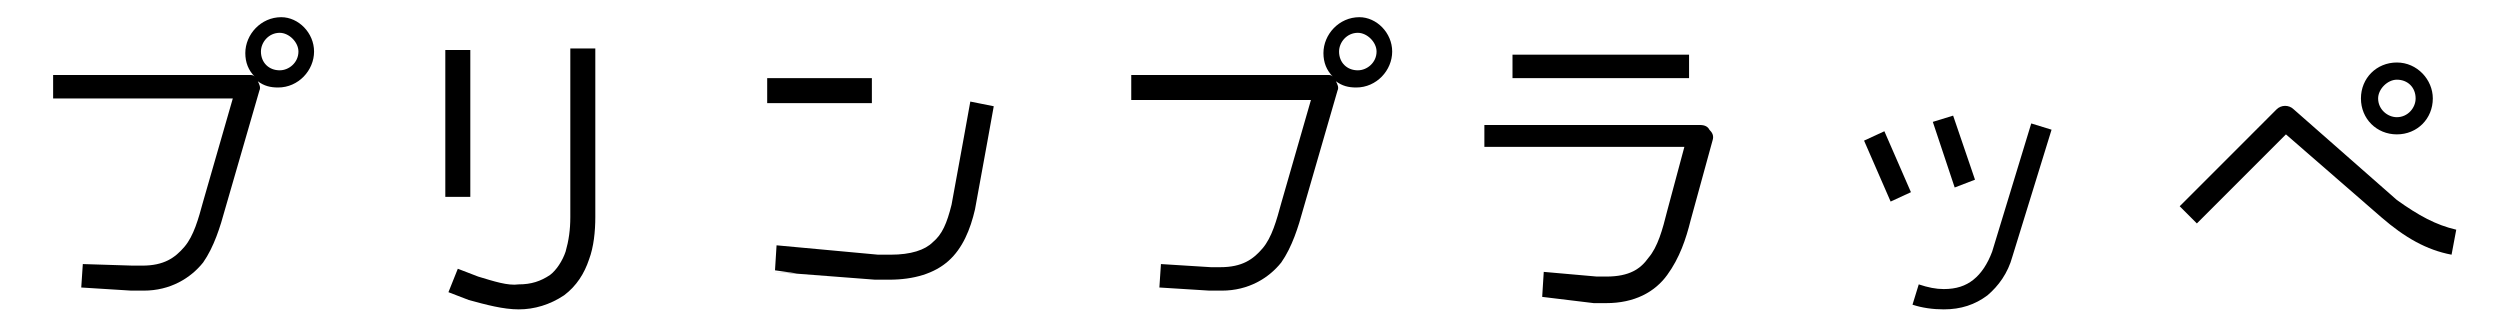
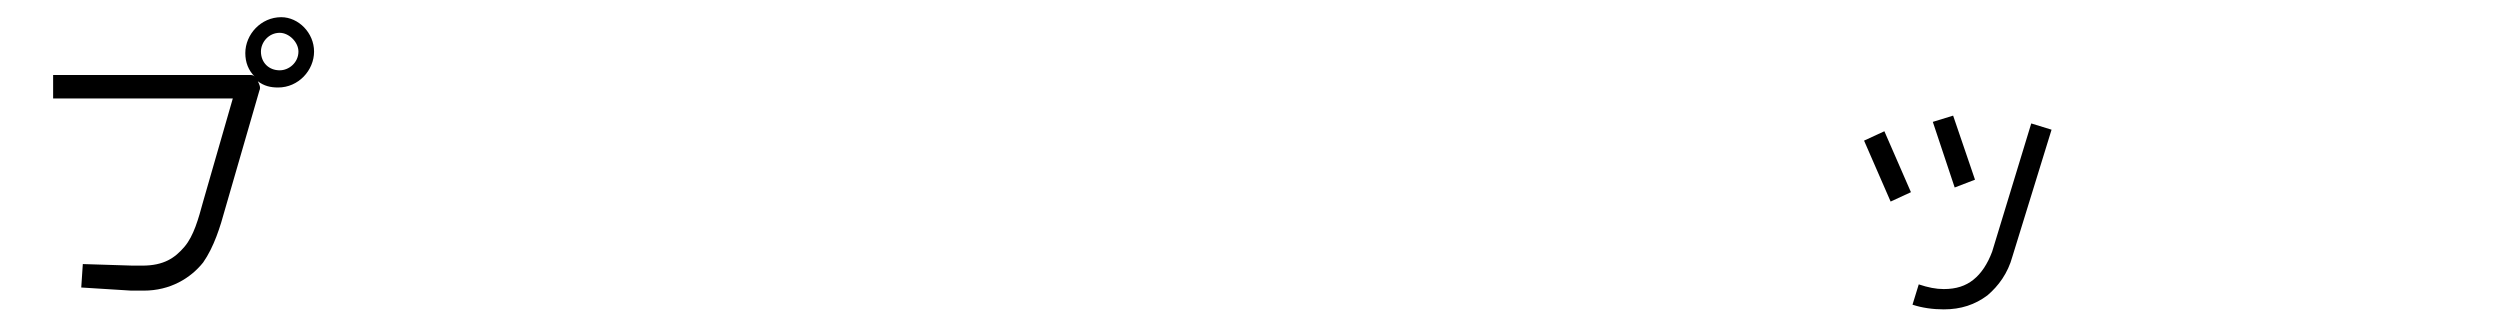
<svg xmlns="http://www.w3.org/2000/svg" version="1.1" id="商品紹介" x="0px" y="0px" viewBox="0 0 160 20" style="enable-background:new 0 0 160 20;" xml:space="preserve">
  <g>
    <path d="M20.1,3.3c0,1.2-1,2.3-2.3,2.3c-0.5,0-0.9-0.1-1.3-0.4c0.1,0.2,0.2,0.4,0.1,0.6l-2.2,7.6c-0.3,1.1-0.7,2.4-1.4,3.4   c-0.8,1-2.1,1.8-3.8,1.8c0,0,0,0-0.1,0c-0.2,0-0.5,0-0.7,0l-3.2-0.2l0.1-1.5L8.5,17h0c0.2,0,0.4,0,0.6,0c1.4,0,2.1-0.5,2.7-1.2   s0.9-1.8,1.2-2.9l1.9-6.6H3.4V4.8h12.6c0.1,0,0.2,0,0.3,0.1c-0.4-0.4-0.6-0.9-0.6-1.5c0-1.2,1-2.3,2.3-2.3   C19.1,1.1,20.1,2.1,20.1,3.3z M19.1,3.3c0-0.6-0.6-1.2-1.2-1.2c-0.7,0-1.2,0.6-1.2,1.2c0,0.7,0.5,1.2,1.2,1.2   C18.5,4.5,19.1,4,19.1,3.3z" />
-     <path d="M30.1,3.2v9.4h-1.6V3.2H30.1z M38.1,3.1v10.8c0,0.9-0.1,1.9-0.4,2.7c-0.3,0.9-0.8,1.7-1.6,2.3c-0.9,0.6-1.9,0.9-2.9,0.9h0   c-1,0-2.1-0.3-3.2-0.6l-1.3-0.5l0.6-1.5l1.3,0.5c1,0.3,1.9,0.6,2.6,0.5c0.8,0,1.4-0.2,2-0.6c0.4-0.3,0.8-0.9,1-1.5   c0.2-0.7,0.3-1.4,0.3-2.2V3.1H38.1z" />
-     <path d="M55.8,5v1.6l-6.7,0l0-1.6L55.8,5z M51,17.5l-1.4-0.2l0.1-1.6l6.5,0.6c0.3,0,0.5,0,0.8,0c1.3,0,2.2-0.3,2.7-0.8   c0.6-0.5,0.9-1.2,1.2-2.4c0.5-2.7,1.2-6.6,1.2-6.6l1.5,0.3c0,0-0.7,3.9-1.2,6.6c-0.3,1.3-0.8,2.5-1.7,3.3c-0.9,0.8-2.2,1.2-3.8,1.2   c-0.3,0-0.6,0-0.9,0l-6.5-0.5L51,17.5z" />
-     <path d="M89.1,3.3c0,1.2-1,2.3-2.3,2.3c-0.5,0-0.9-0.1-1.3-0.4c0.1,0.2,0.2,0.4,0.1,0.6l-2.2,7.6c-0.3,1.1-0.7,2.4-1.4,3.4   c-0.8,1-2.1,1.8-3.8,1.8c0,0,0,0-0.1,0c-0.2,0-0.5,0-0.7,0l-3.2-0.2l0.1-1.5l3.2,0.2h0c0.2,0,0.4,0,0.6,0c1.4,0,2.1-0.5,2.7-1.2   s0.9-1.8,1.2-2.9l1.9-6.6H72.4V4.8h12.6c0.1,0,0.2,0,0.3,0.1c-0.4-0.4-0.6-0.9-0.6-1.5c0-1.2,1-2.3,2.3-2.3   C88.1,1.1,89.1,2.1,89.1,3.3z M88.1,3.3c0-0.6-0.6-1.2-1.2-1.2c-0.7,0-1.2,0.6-1.2,1.2c0,0.7,0.5,1.2,1.2,1.2   C87.5,4.5,88.1,4,88.1,3.3z" />
-     <path d="M109.6,9l-1.4,5.1c-0.3,1.2-0.7,2.4-1.5,3.5c-0.8,1.1-2.1,1.8-3.9,1.8c0,0,0,0-0.1,0c-0.2,0-0.5,0-0.7,0L98.7,19l0.1-1.6   l3.4,0.3c0.2,0,0.4,0,0.6,0c1.5,0,2.2-0.5,2.7-1.2c0.6-0.7,0.9-1.8,1.2-3l1.1-4.1H95V8h13.8c0.3,0,0.5,0.1,0.6,0.3   C109.6,8.5,109.7,8.7,109.6,9z M108.1,5H96.8V3.5h11.3V5z" />
    <path d="M119.3,9l1.3-0.6l1.7,3.9l-1.3,0.6L119.3,9z M130,7.9l1.3,0.4l-2.5,8.1c-0.3,1.1-0.9,1.9-1.6,2.5c-0.8,0.6-1.7,0.9-2.8,0.9   c-0.7,0-1.4-0.1-2-0.3l0.4-1.3c0.6,0.2,1.1,0.3,1.6,0.3c0.8,0,1.4-0.2,1.9-0.6c0.5-0.4,0.9-1,1.2-1.8L130,7.9z M126.4,11.5   l-1.3,0.5l-1.4-4.2l1.3-0.4L126.4,11.5z" />
-     <path d="M157.2,14.7l-0.3,1.6c-1.6-0.3-3-1.1-4.5-2.4l-6.1-5.3l-5.7,5.7l-1.1-1.1l6.2-6.2c0.3-0.3,0.8-0.3,1.1,0l6.6,5.8   C154.8,13.8,155.9,14.4,157.2,14.7z M151.1,6.3c0-1.3,1-2.3,2.3-2.3s2.3,1.1,2.3,2.3c0,1.3-1,2.3-2.3,2.3S151.1,7.6,151.1,6.3z    M152.2,6.3c0,0.7,0.6,1.2,1.2,1.2c0.7,0,1.2-0.6,1.2-1.2c0-0.7-0.5-1.2-1.2-1.2C152.8,5.1,152.2,5.7,152.2,6.3z" />
  </g>
</svg>